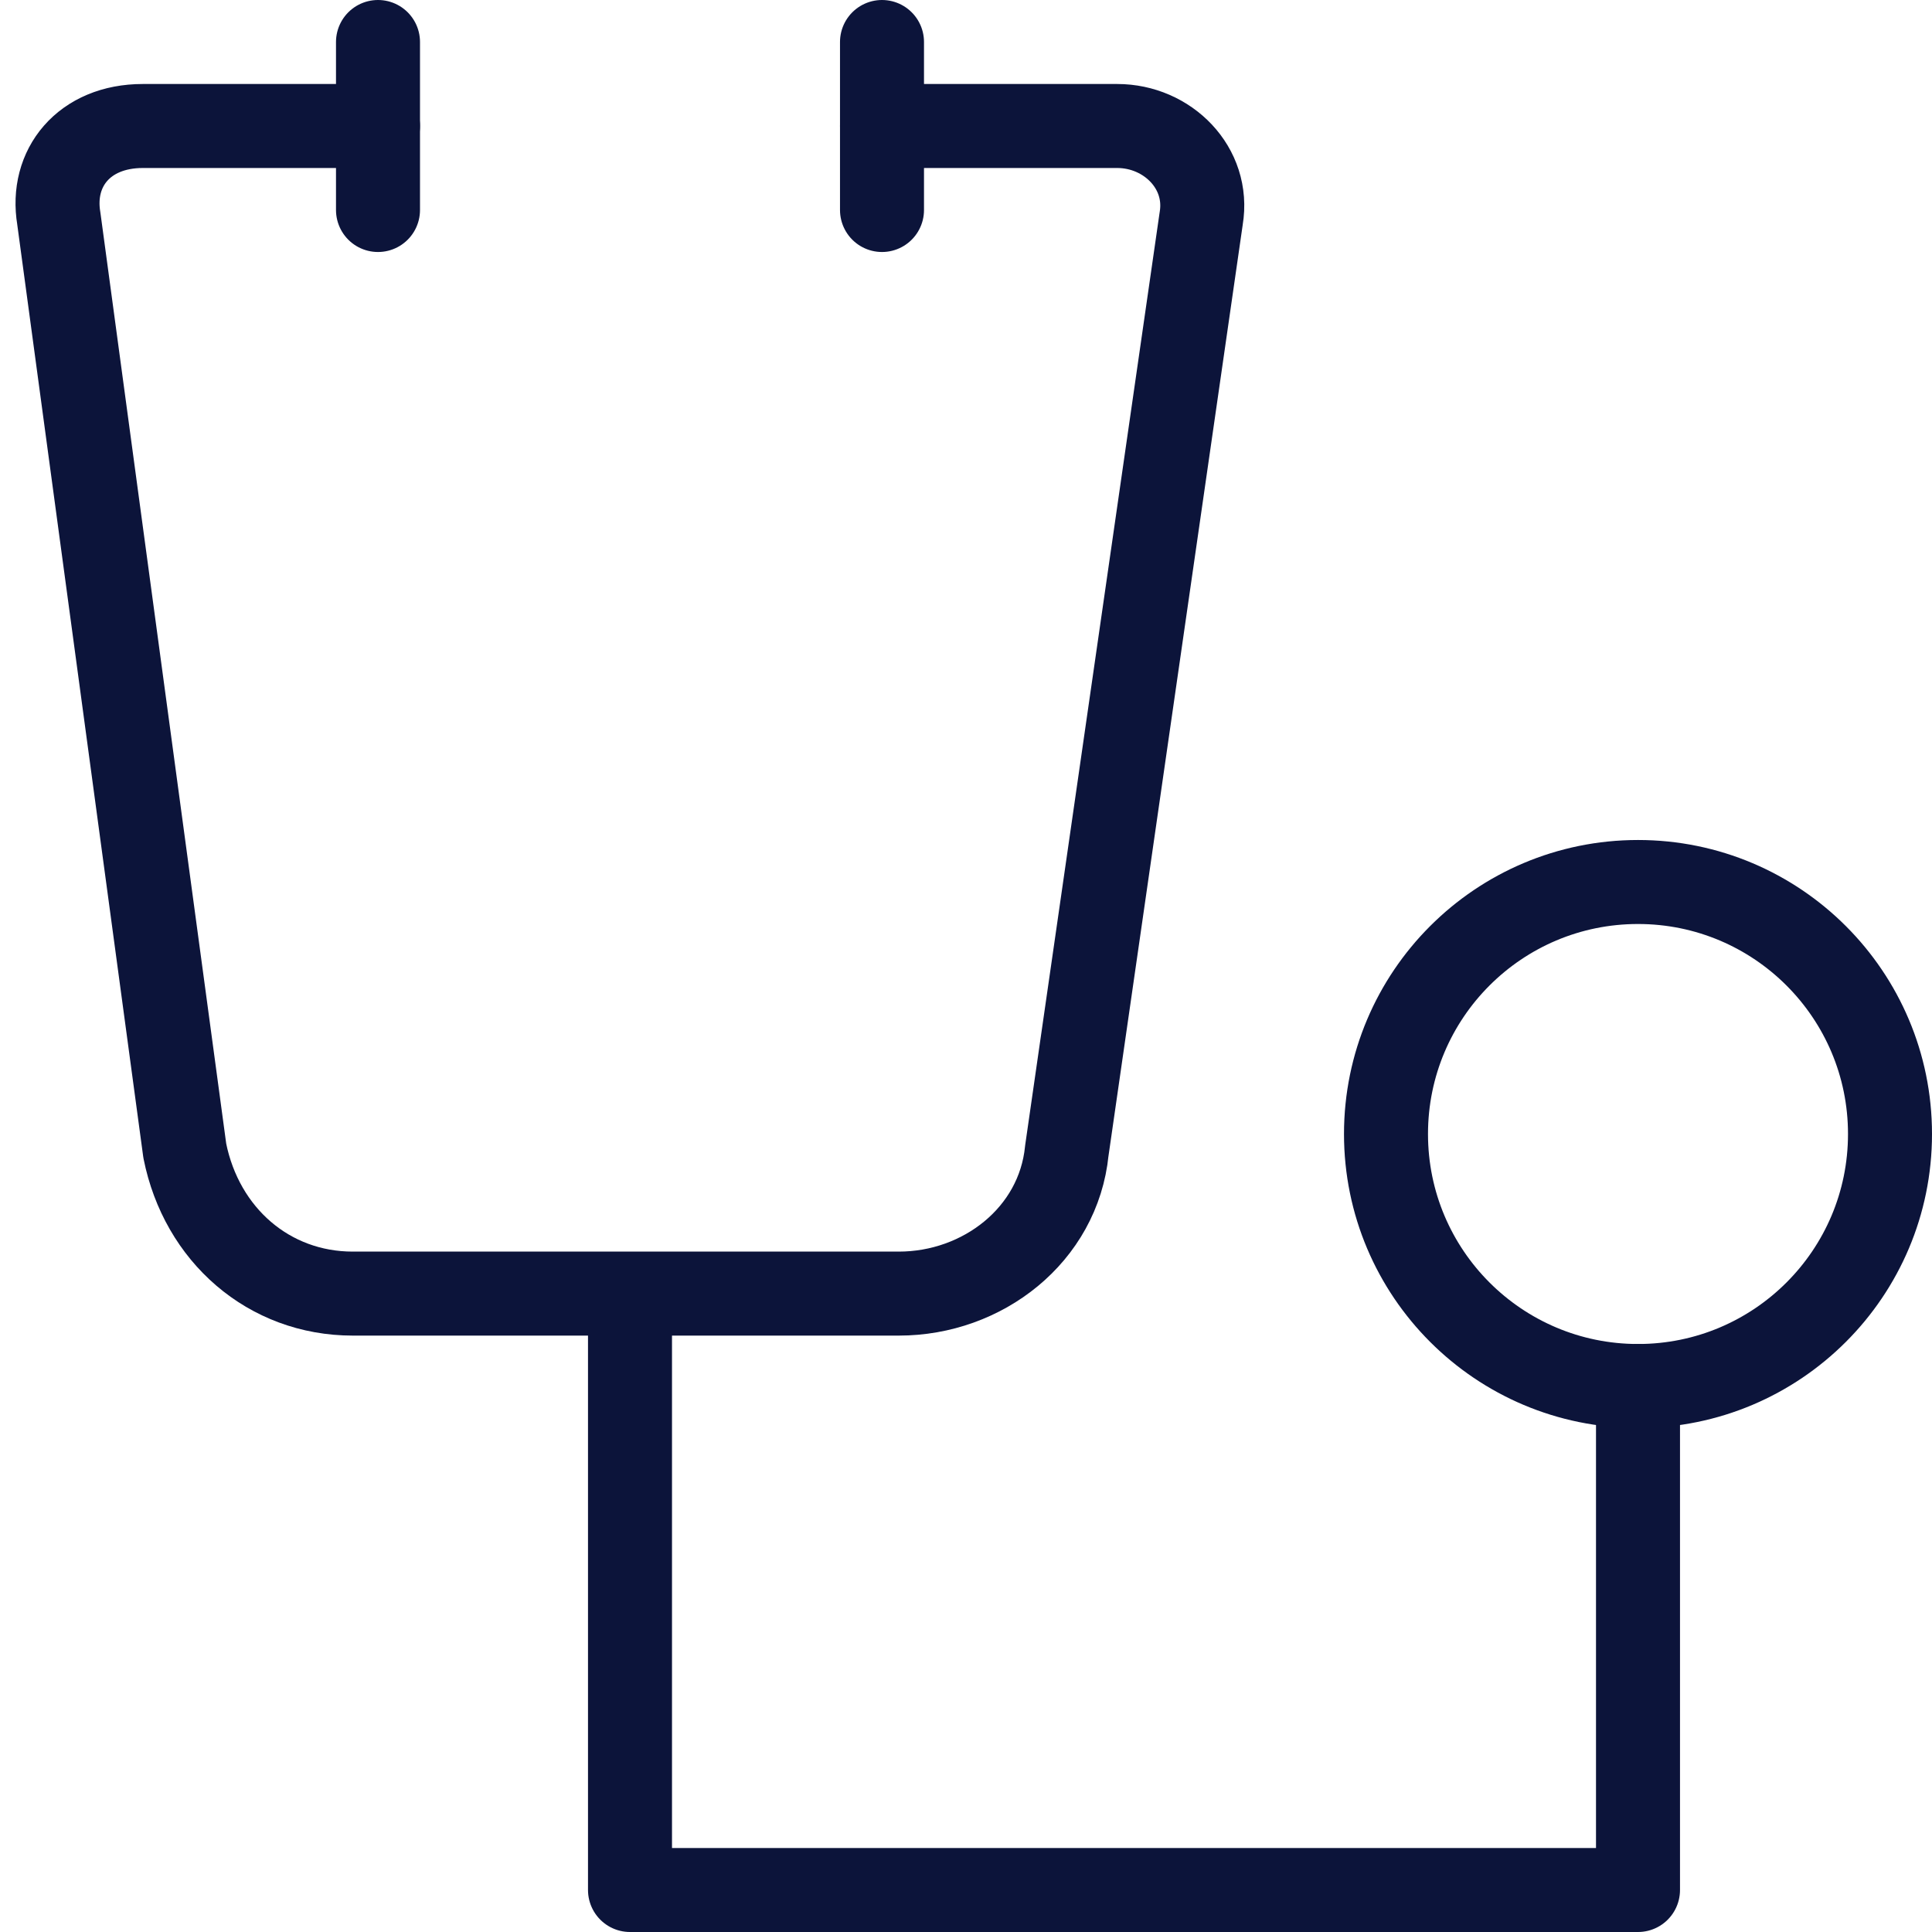
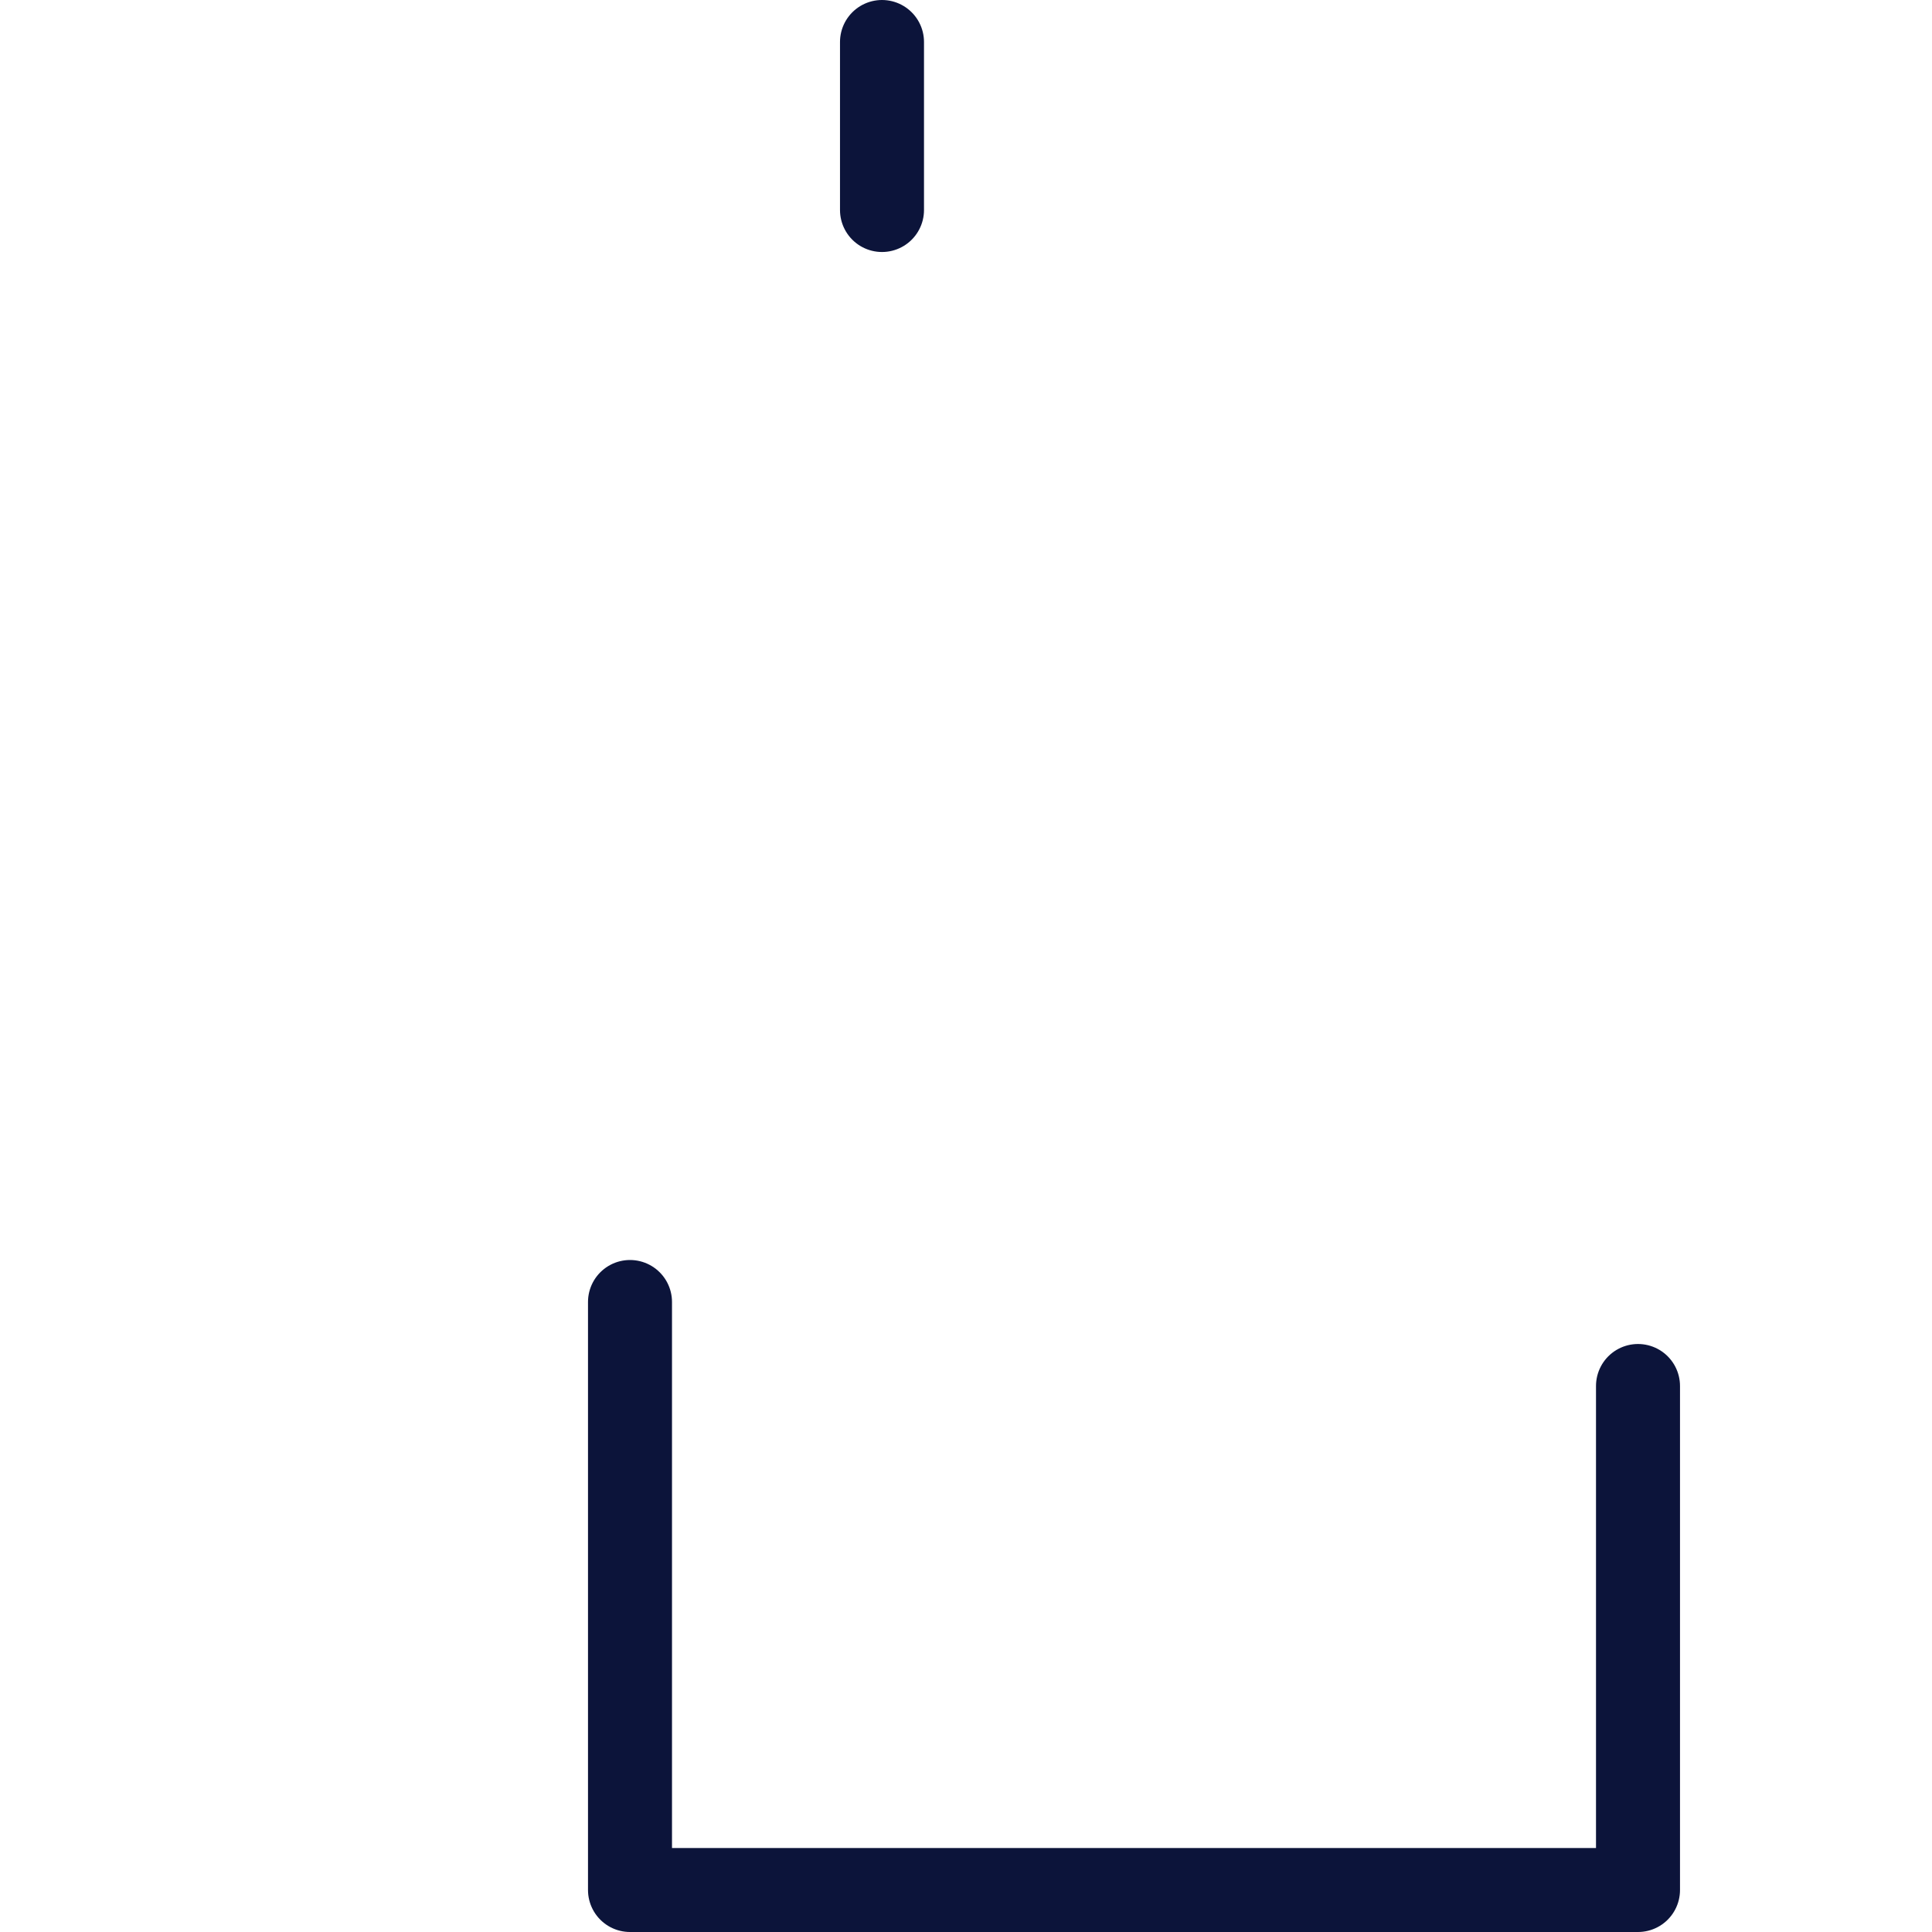
<svg xmlns="http://www.w3.org/2000/svg" width="23px" height="23px" viewBox="0 0 23 23" version="1.1">
  <title>doctor</title>
  <desc>Created with Sketch.</desc>
  <g id="Style-Guide" stroke="none" stroke-width="1" fill="none" fill-rule="evenodd">
    <g id="24" transform="translate(-49, -72)">
      <g id="doctor" transform="translate(48, 71)">
-         <rect id="Rectangle" x="0" y="0" width="24" height="24" />
        <g id="Group" stroke-linecap="round" stroke-linejoin="round" transform="translate(1.5, 1.5)" stroke="#0C143A">
          <polyline id="Path" points="7 15 7 22 19 22 19 16" />
-           <circle id="Oval" cx="19" cy="13" r="3" />
-           <path d="M10,1 L12.8,1 C13.4,1 13.9,1.5 13.8,2.1 L12.2,13.2 C12.1,14.2 11.2,14.9 10.2,14.9 L3.7,14.9 C2.7,14.9 1.9,14.2 1.7,13.2 L0.2,2.1 C0.1,1.5 0.5,1 1.2,1 L4,1" id="Path" />
-           <line x1="4" y1="0" x2="4" y2="2" id="Path" />
          <line x1="10" y1="0" x2="10" y2="2" id="Path" />
        </g>
      </g>
    </g>
  </g>
</svg>